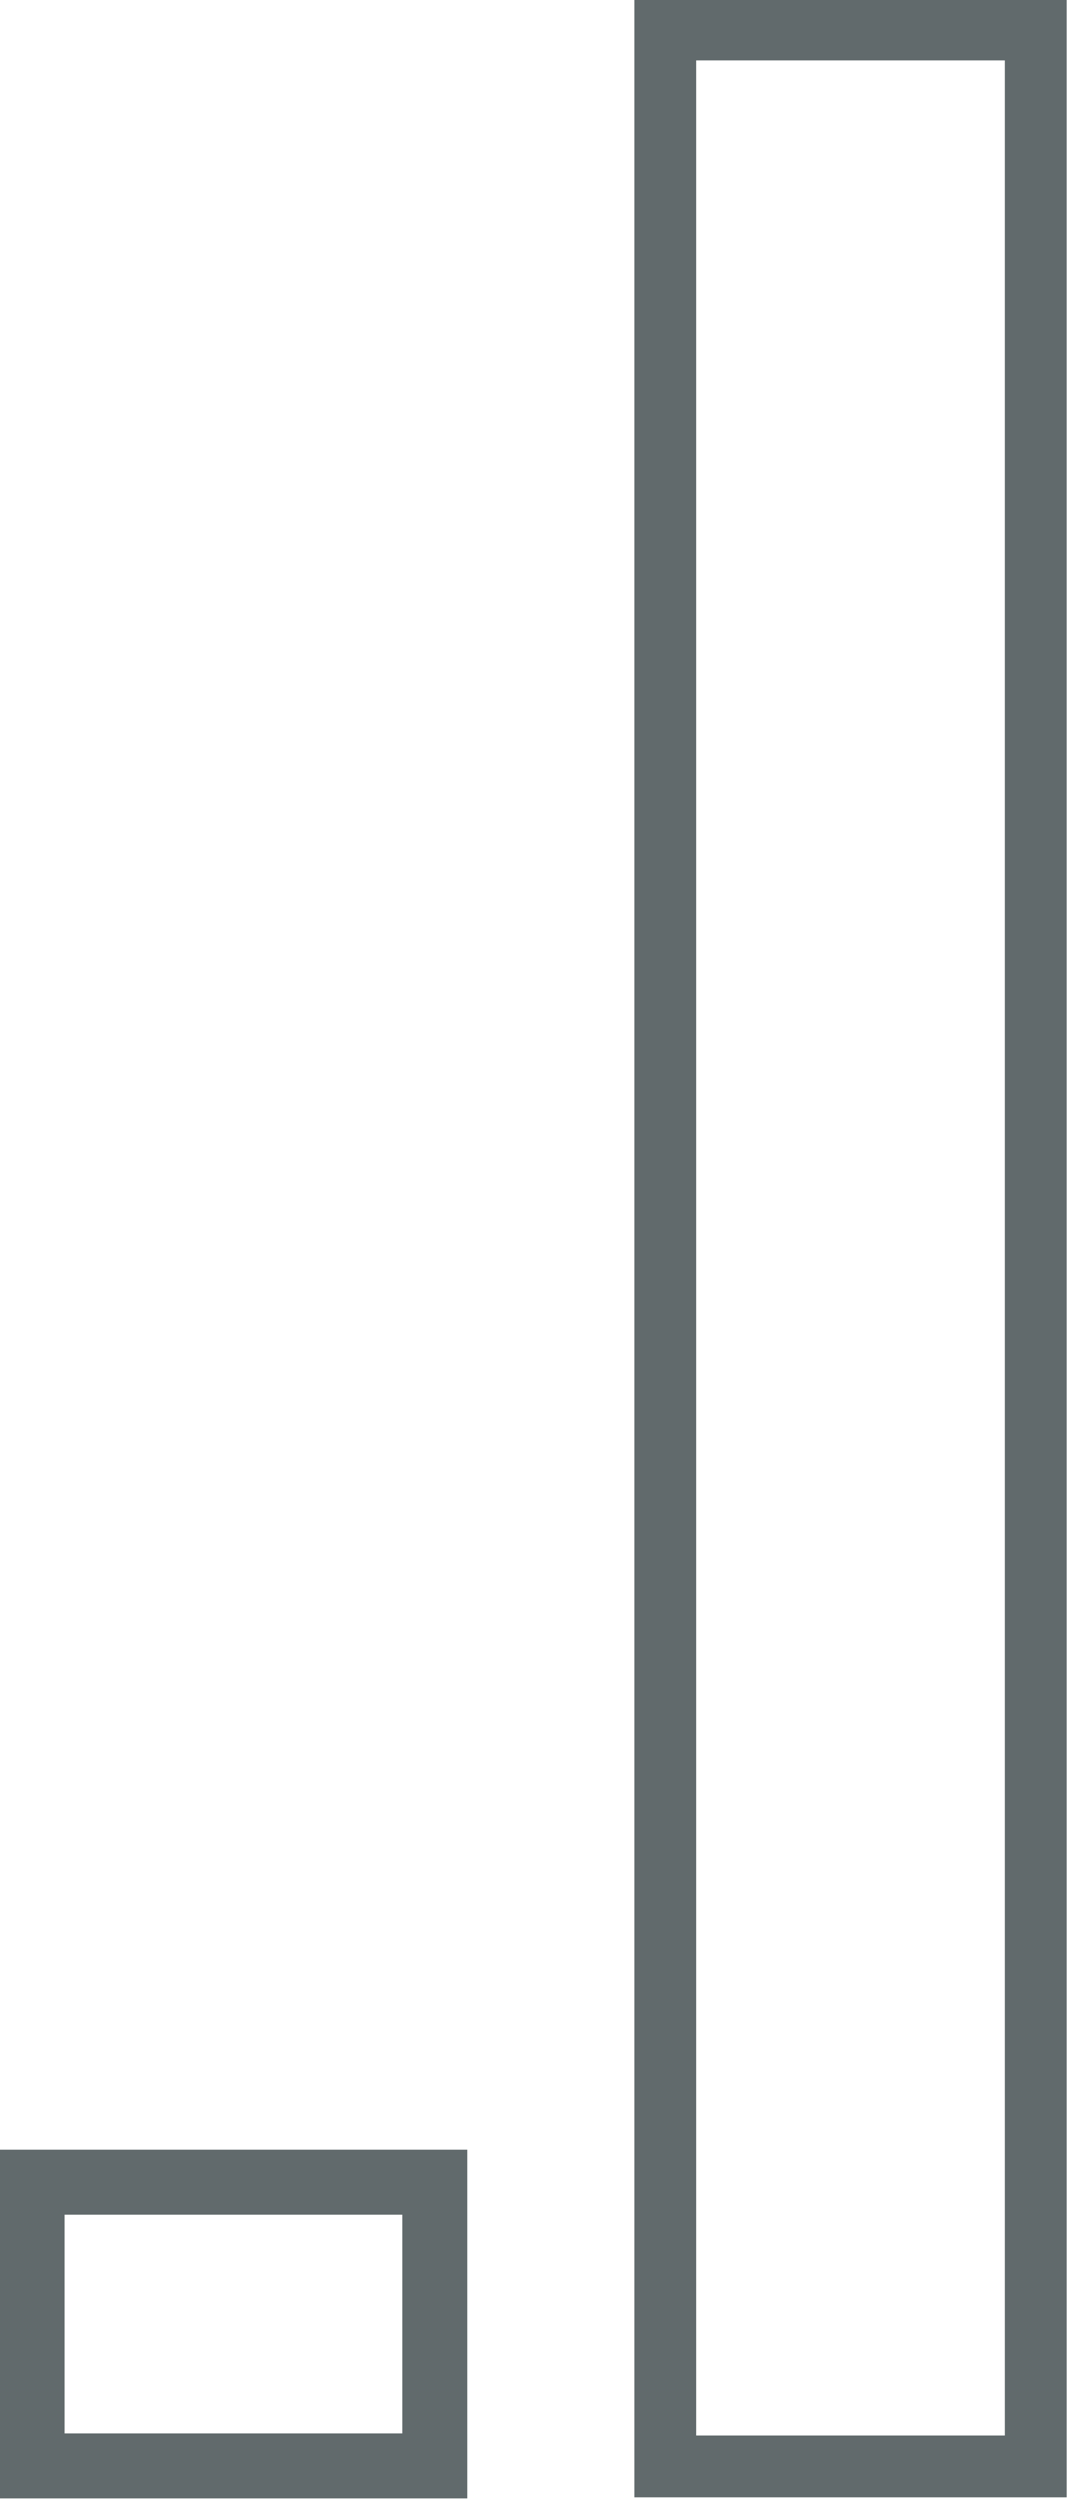
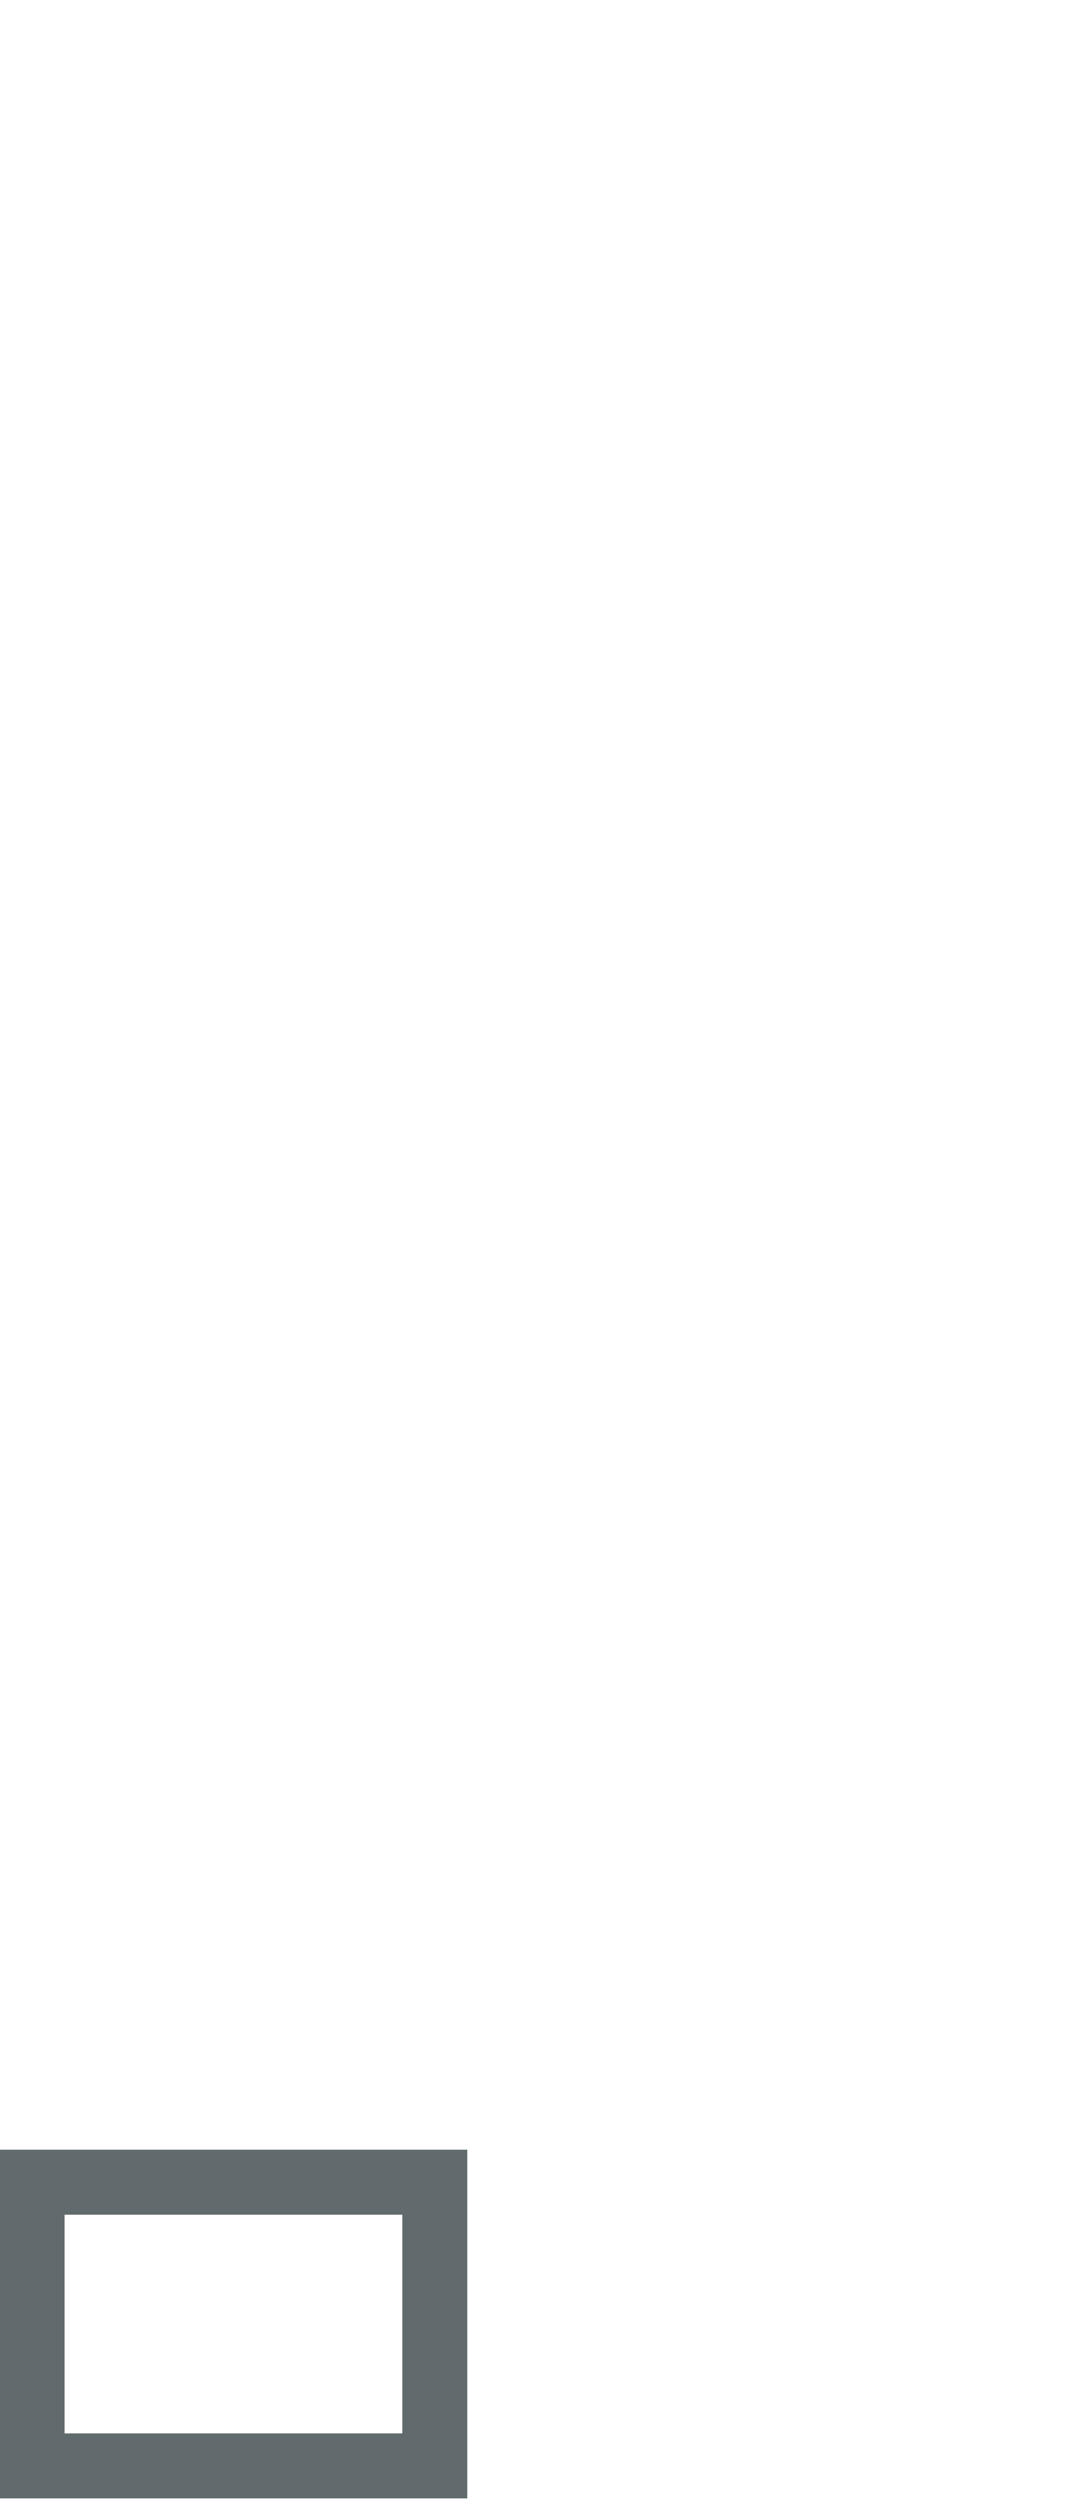
<svg xmlns="http://www.w3.org/2000/svg" xmlns:ns1="http://www.inkscape.org/namespaces/inkscape" xmlns:ns2="http://sodipodi.sourceforge.net/DTD/sodipodi-0.dtd" width="12" height="28.105" viewBox="0 0 3.175 7.436" version="1.1" id="svg5" ns1:version="1.2.1 (9c6d41e4, 2022-07-14)" ns2:docname="prewet-1-pour--1.svg">
  <ns2:namedview id="namedview7" pagecolor="#ffffff" bordercolor="#666666" borderopacity="1.0" ns1:showpageshadow="2" ns1:pageopacity="0.0" ns1:pagecheckerboard="0" ns1:deskcolor="#d1d1d1" ns1:document-units="mm" showgrid="false" ns1:zoom="10.506965" ns1:cx="5.0918605" ns1:cy="24.983428" ns1:window-width="1332" ns1:window-height="1013" ns1:window-x="260" ns1:window-y="25" ns1:window-maximized="0" ns1:current-layer="layer1" />
  <defs id="defs2" />
  <g ns1:label="Layer 1" ns1:groupmode="layer" id="layer1" transform="translate(-14.974,-82.094)">
    <g id="g415" transform="matrix(0.497,0,0,0.497,7.531,41.289)">
-       <rect style="fill:none;fill-opacity:1;fill-rule:evenodd;stroke:#616a6c;stroke-width:0.37;stroke-dasharray:none;stroke-opacity:1" id="rect584" width="2.218" height="14.584" x="18.959" y="82.279" />
      <rect style="fill:none;fill-opacity:1;fill-rule:evenodd;stroke:#616a6c;stroke-width:0.389;stroke-dasharray:none;stroke-opacity:1" id="rect582" width="2.411" height="1.698" x="15.168" y="95.162" />
    </g>
  </g>
</svg>